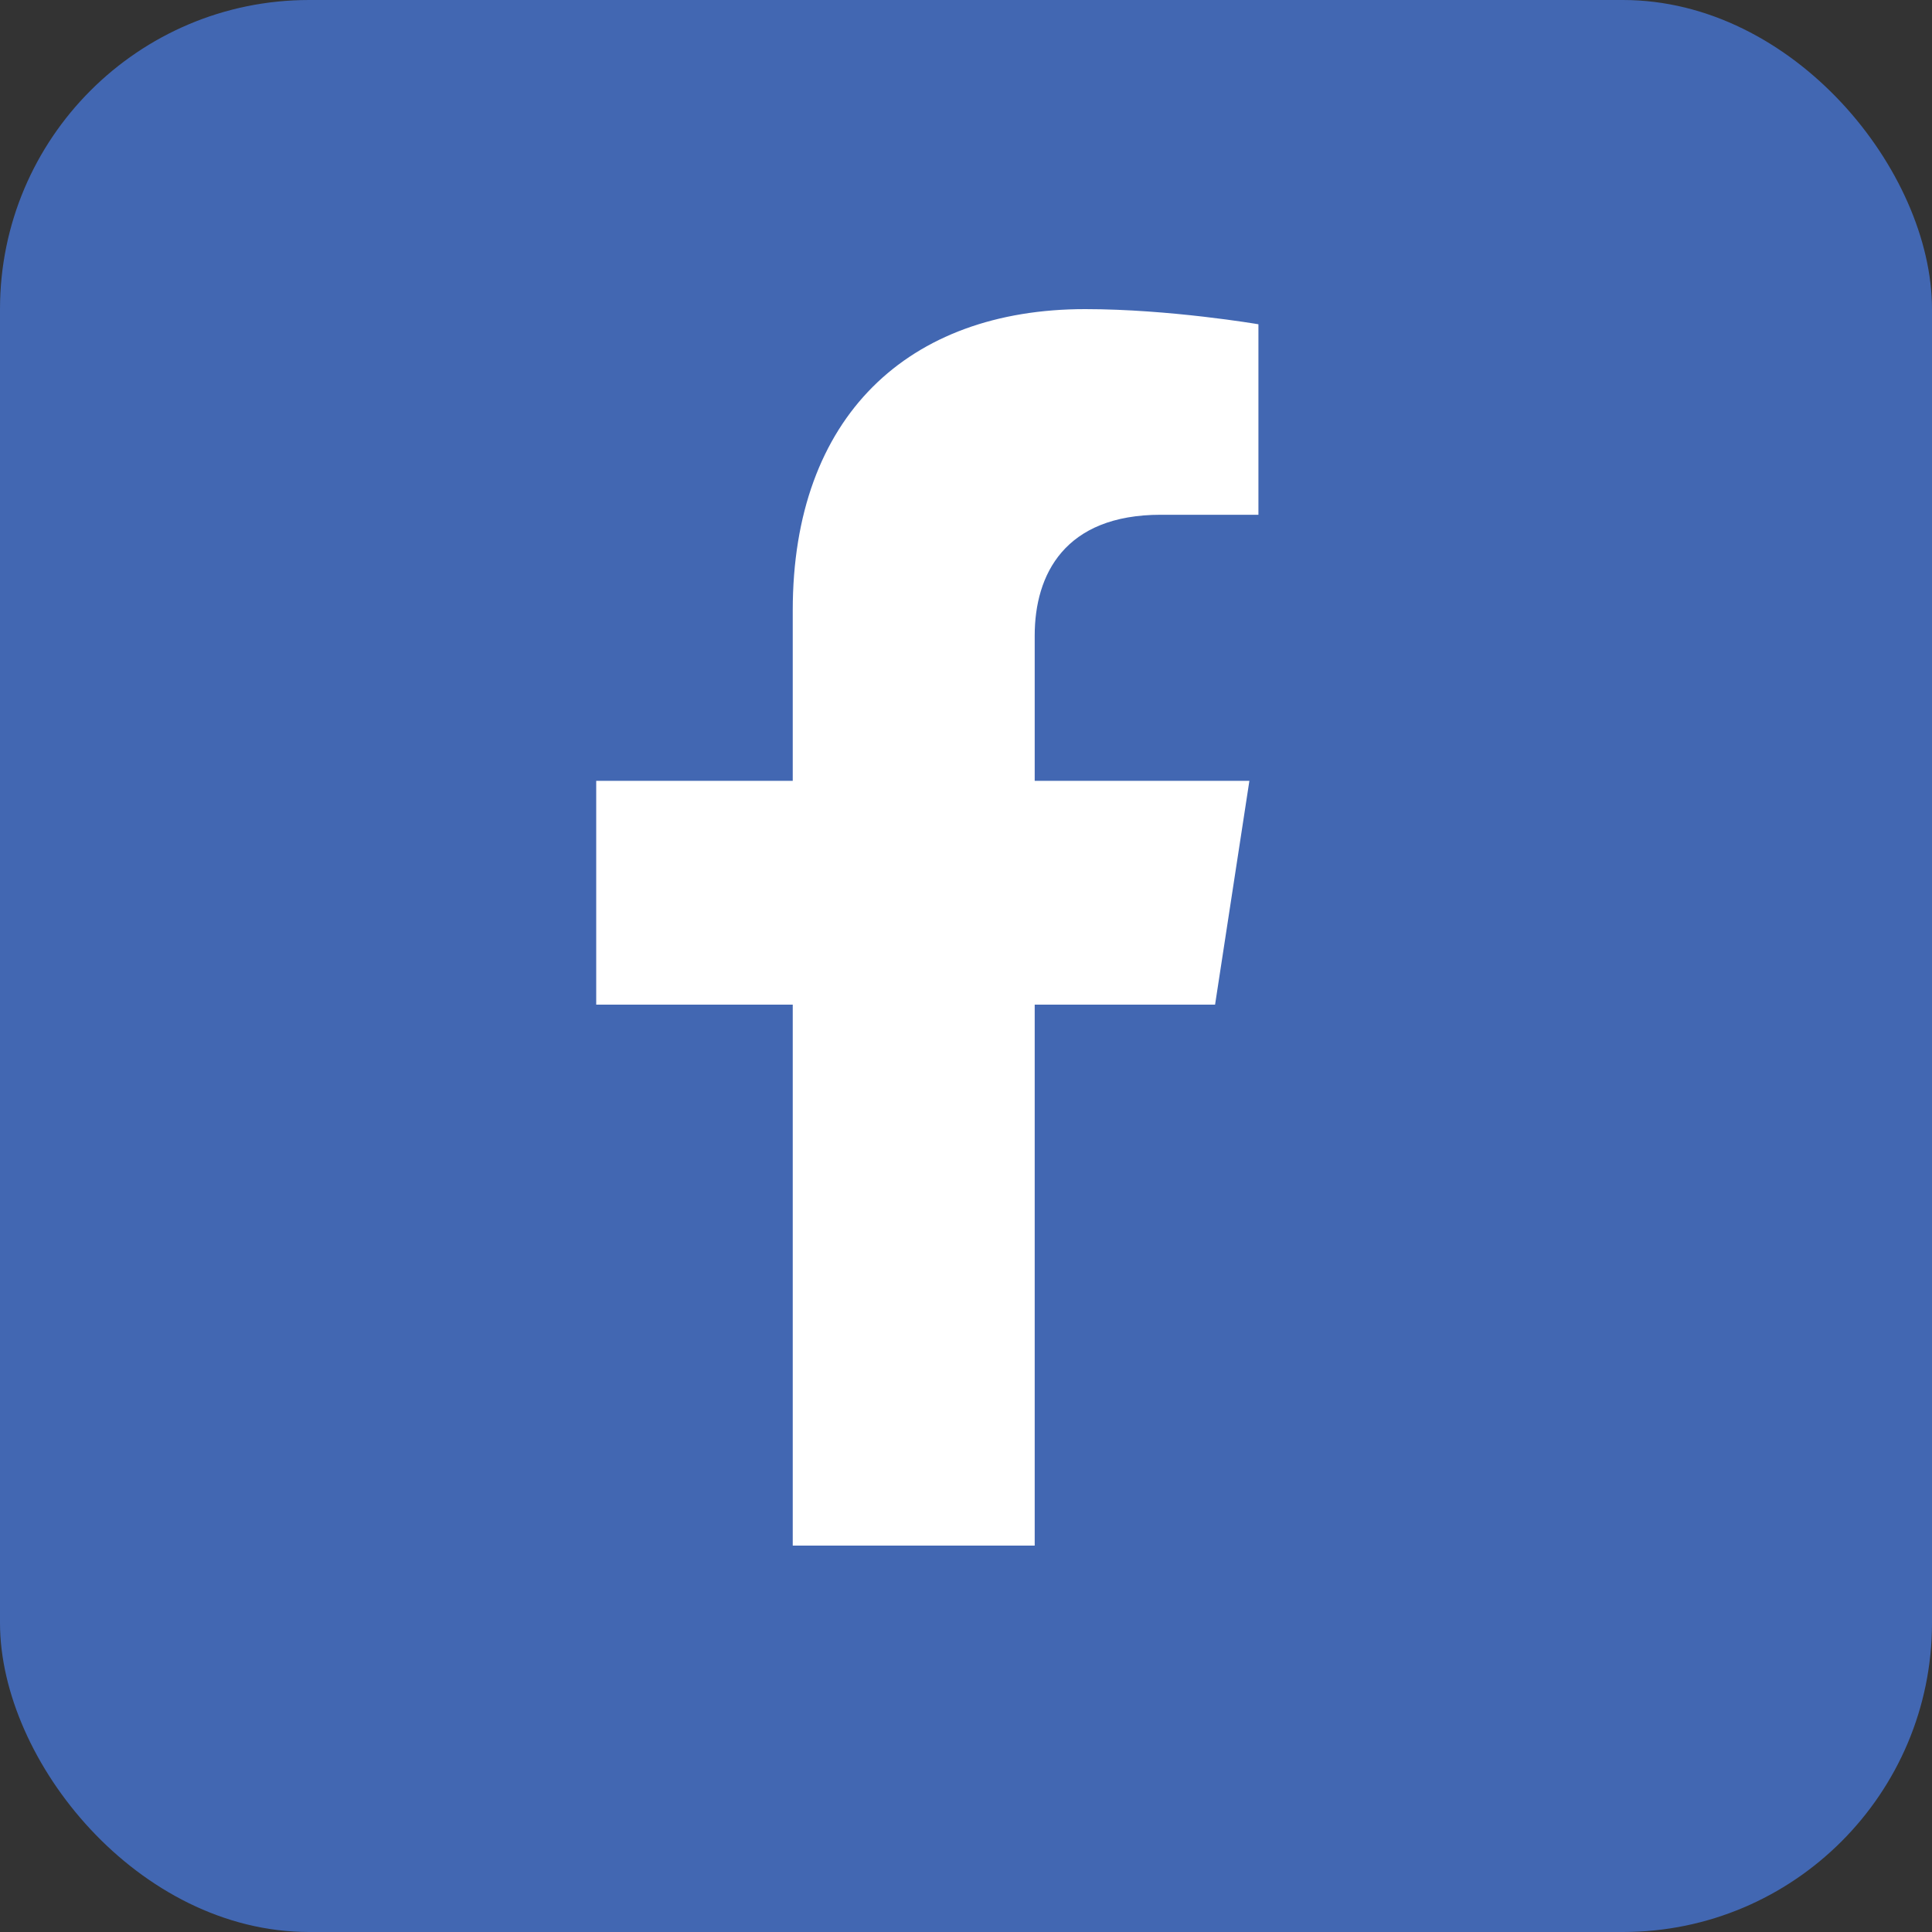
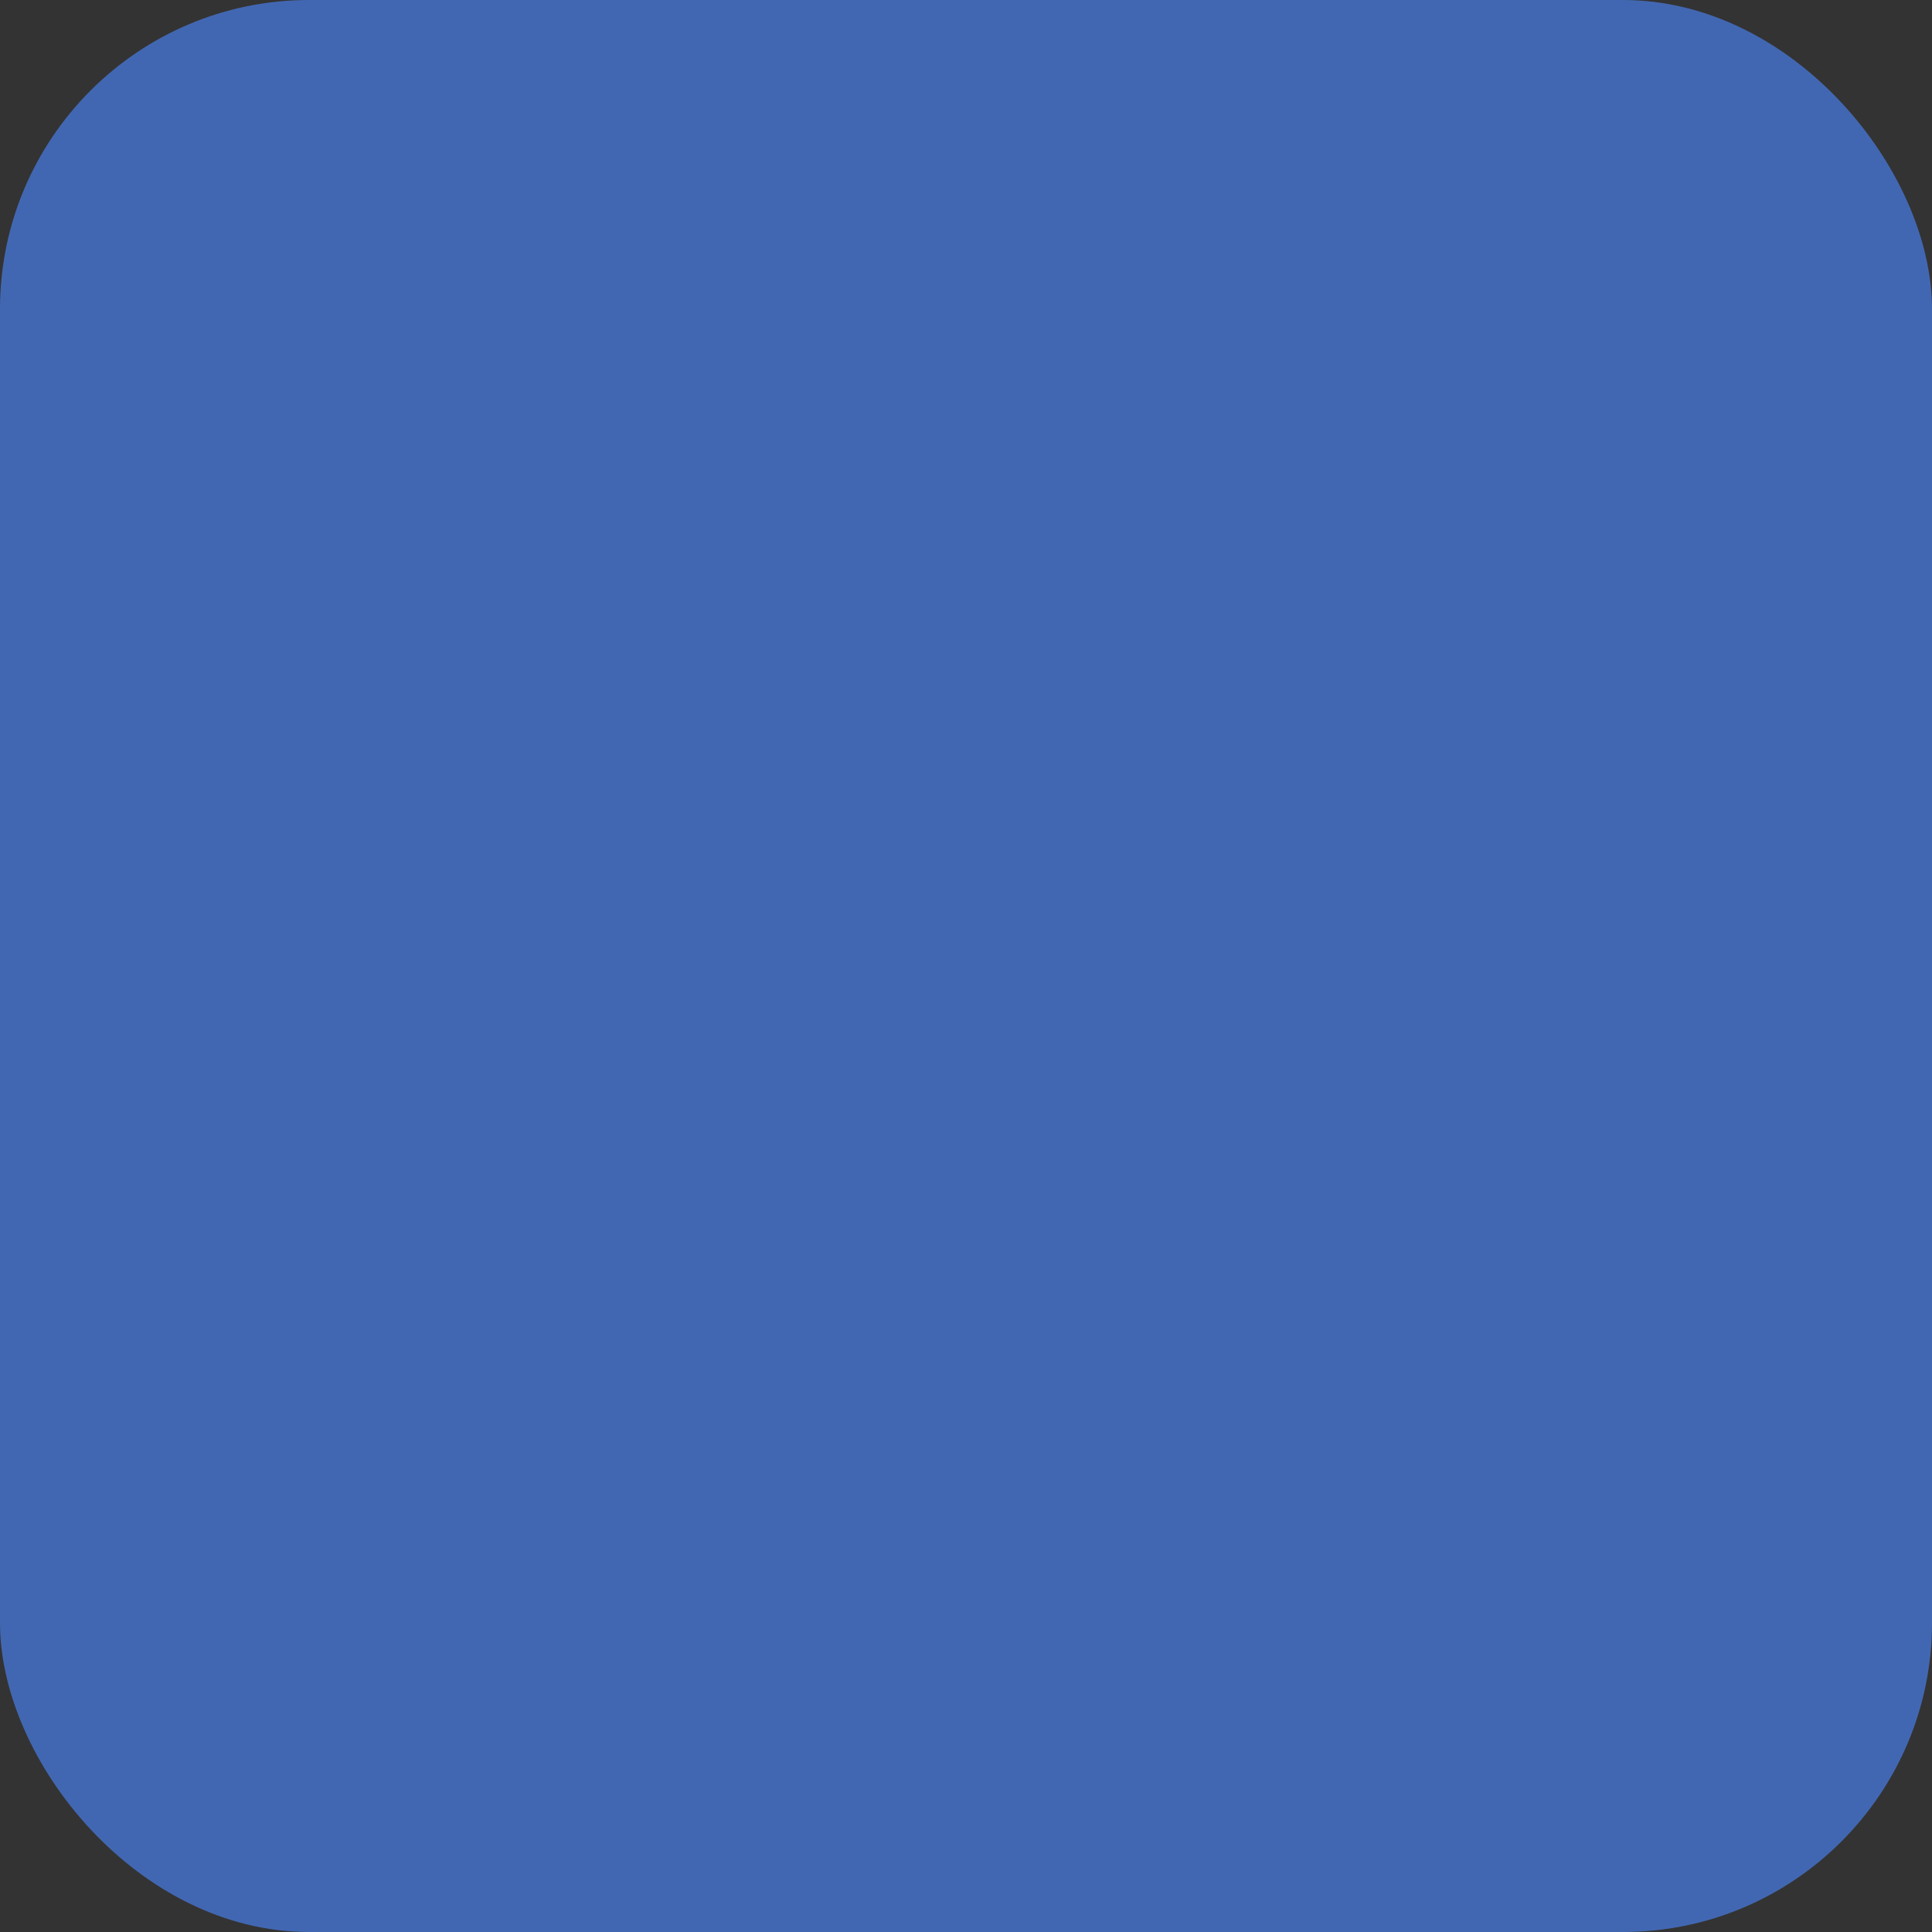
<svg xmlns="http://www.w3.org/2000/svg" width="25px" height="25px" viewBox="0 0 25 25" version="1.1">
  <rect x="0" y="0" width="25" height="25" fill="#333333" stroke="none" />
  <title>icon-fb</title>
  <g id="Symbols" stroke="none" stroke-width="1" fill="none" fill-rule="evenodd">
    <g id="footer" transform="translate(-1082, -31)">
      <g id="icon-fb" transform="translate(1082, 31)">
        <rect id="Rectangle" fill="#4267B2" x="0" y="0" width="25" height="25" rx="4" />
        <g id="facebook-f" transform="translate(7.715, 4)" fill="#FFFFFF" fill-rule="nonzero">
-           <path d="M8.008,9 L8.452,6.104 L5.674,6.104 L5.674,4.225 C5.674,3.433 6.062,2.661 7.306,2.661 L8.569,2.661 L8.569,0.196 C8.569,0.196 7.423,0 6.327,0 C4.039,0 2.543,1.387 2.543,3.898 L2.543,6.104 L0,6.104 L0,9 L2.543,9 L2.543,16 L5.674,16 L5.674,9 L8.008,9 Z" id="Path" />
-         </g>
+           </g>
      </g>
    </g>
  </g>
</svg>